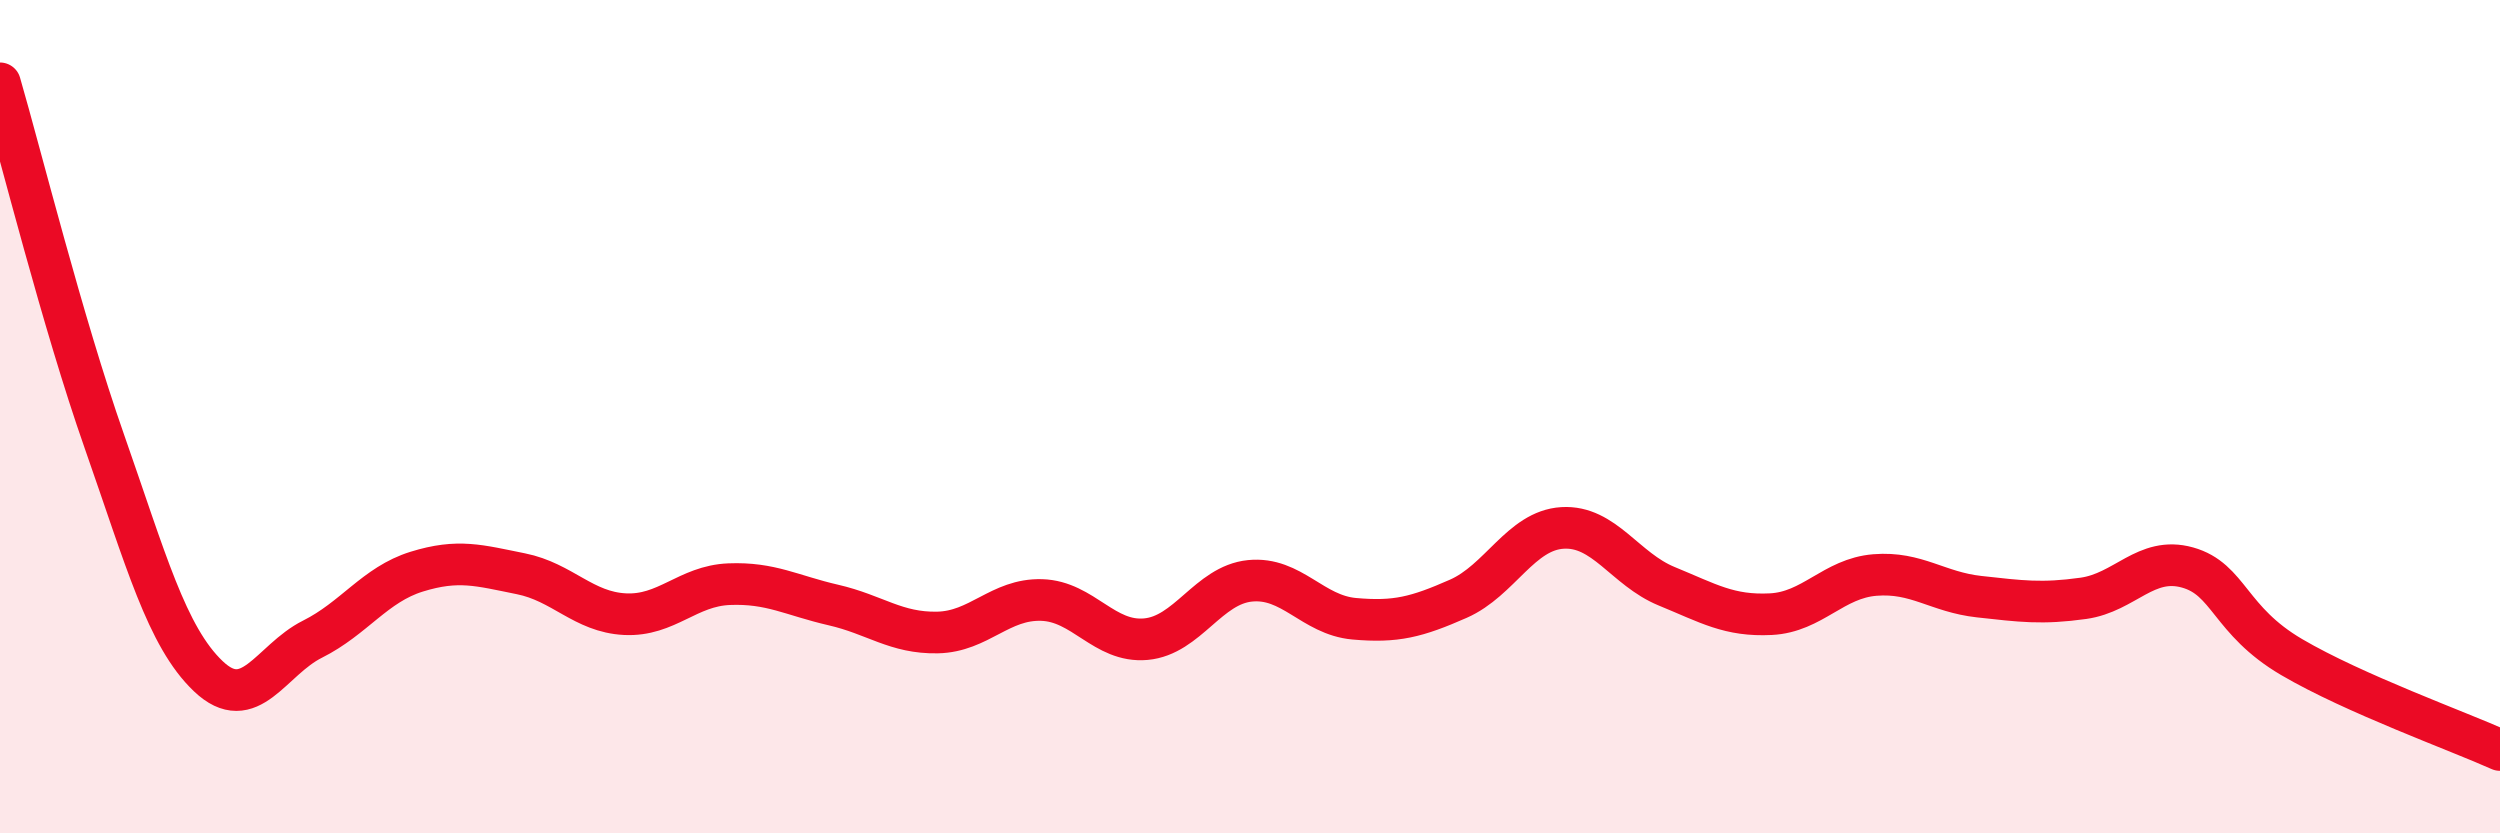
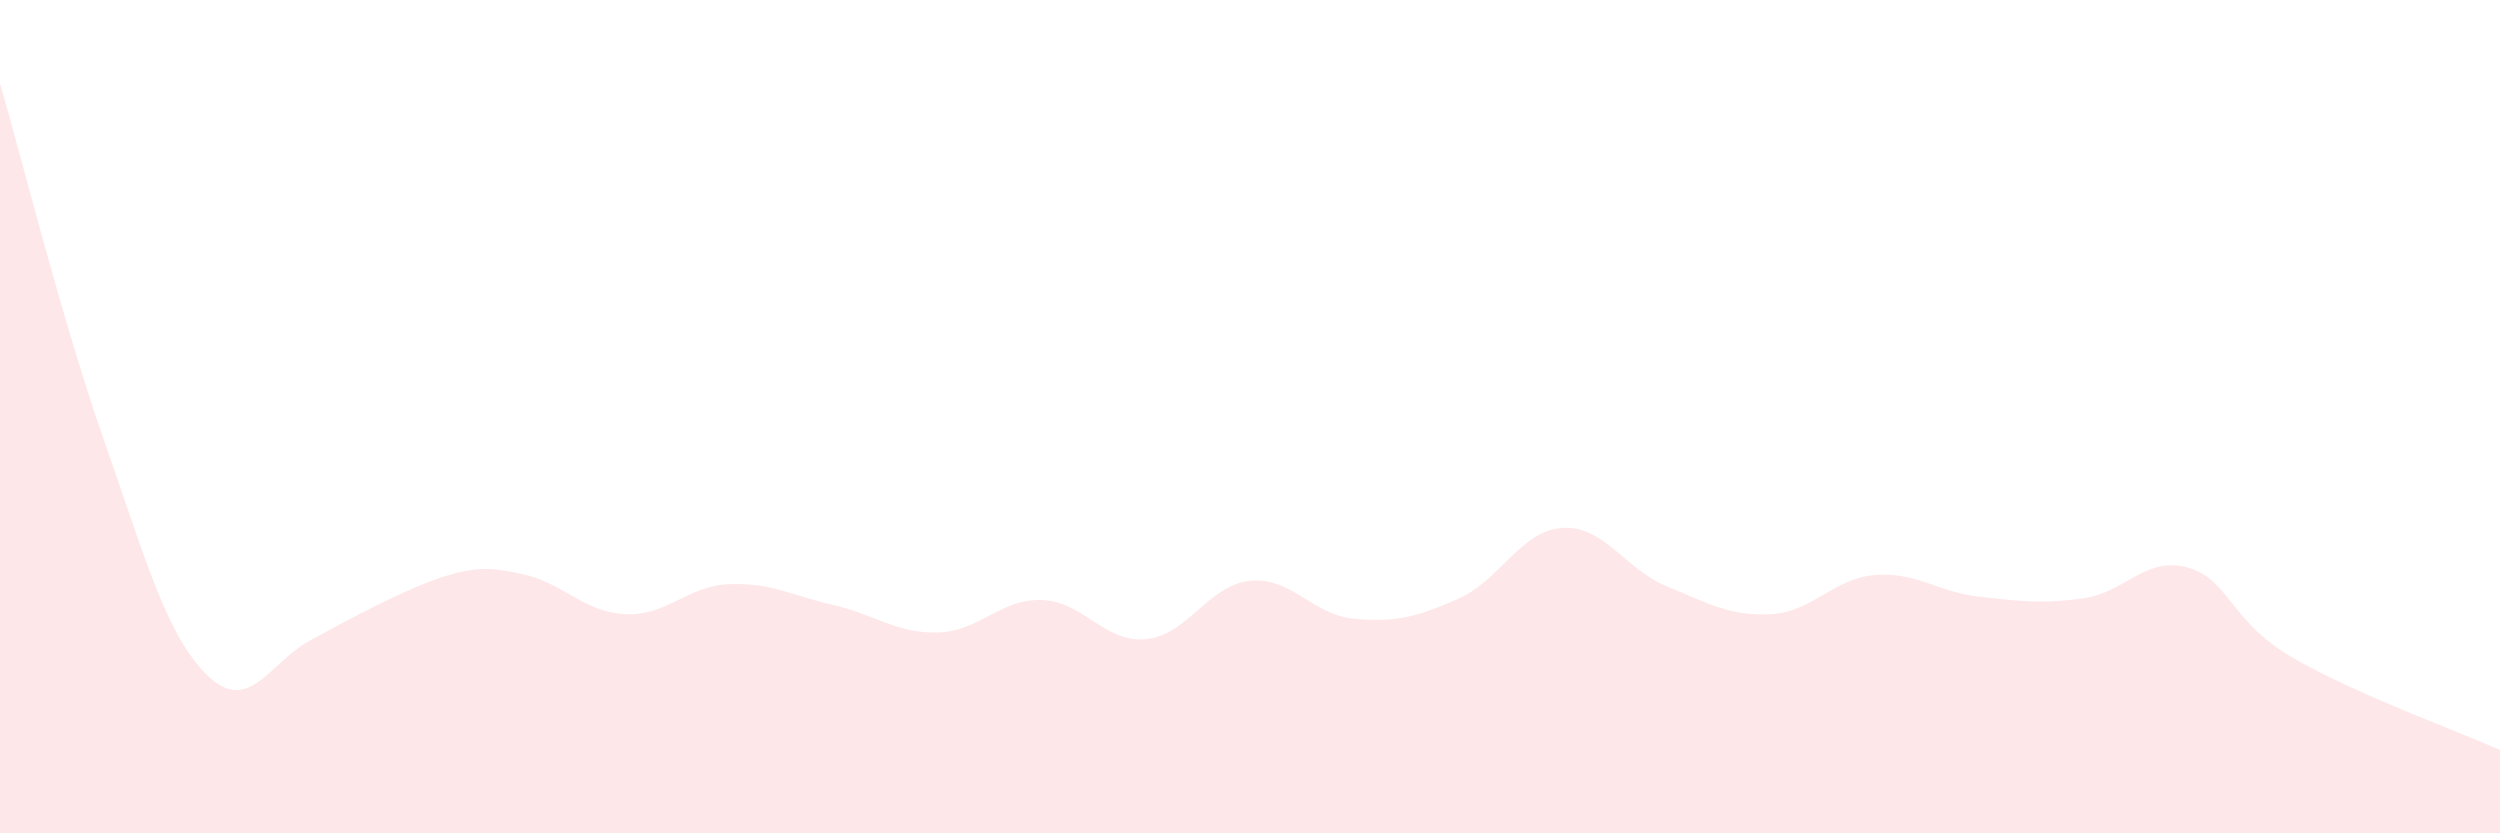
<svg xmlns="http://www.w3.org/2000/svg" width="60" height="20" viewBox="0 0 60 20">
-   <path d="M 0,2 C 0.5,3.72 1.5,7.73 2.5,10.58 C 3.5,13.43 4,15.28 5,16.23 C 6,17.18 6.5,15.84 7.5,15.34 C 8.5,14.84 9,14.03 10,13.72 C 11,13.41 11.5,13.57 12.5,13.77 C 13.5,13.97 14,14.69 15,14.74 C 16,14.79 16.5,14.06 17.5,14.02 C 18.5,13.98 19,14.29 20,14.52 C 21,14.75 21.5,15.2 22.5,15.18 C 23.5,15.16 24,14.37 25,14.4 C 26,14.43 26.5,15.43 27.5,15.34 C 28.5,15.25 29,14.04 30,13.94 C 31,13.84 31.5,14.76 32.5,14.85 C 33.5,14.94 34,14.81 35,14.37 C 36,13.93 36.5,12.73 37.5,12.67 C 38.5,12.61 39,13.66 40,14.07 C 41,14.48 41.5,14.79 42.5,14.74 C 43.5,14.69 44,13.88 45,13.8 C 46,13.72 46.5,14.21 47.5,14.32 C 48.5,14.43 49,14.5 50,14.36 C 51,14.22 51.5,13.34 52.5,13.62 C 53.5,13.9 53.5,14.89 55,15.77 C 56.5,16.65 59,17.55 60,18L60 20L0 20Z" fill="#EB0A25" opacity="0.1" stroke-linecap="round" stroke-linejoin="round" />
-   <path d="M 0,2 C 0.5,3.72 1.5,7.73 2.5,10.58 C 3.5,13.43 4,15.28 5,16.23 C 6,17.18 6.5,15.84 7.5,15.34 C 8.5,14.84 9,14.03 10,13.72 C 11,13.41 11.5,13.57 12.5,13.77 C 13.5,13.97 14,14.69 15,14.74 C 16,14.79 16.5,14.06 17.5,14.02 C 18.5,13.98 19,14.29 20,14.52 C 21,14.75 21.5,15.2 22.5,15.18 C 23.5,15.16 24,14.37 25,14.4 C 26,14.43 26.5,15.43 27.5,15.34 C 28.5,15.25 29,14.04 30,13.94 C 31,13.84 31.5,14.76 32.5,14.85 C 33.5,14.94 34,14.81 35,14.37 C 36,13.93 36.5,12.73 37.5,12.67 C 38.5,12.61 39,13.66 40,14.07 C 41,14.48 41.5,14.79 42.5,14.74 C 43.5,14.69 44,13.88 45,13.8 C 46,13.72 46.5,14.21 47.5,14.32 C 48.5,14.43 49,14.5 50,14.36 C 51,14.22 51.5,13.34 52.5,13.62 C 53.5,13.9 53.5,14.89 55,15.77 C 56.5,16.65 59,17.55 60,18" stroke="#EB0A25" stroke-width="1" fill="none" stroke-linecap="round" stroke-linejoin="round" />
+   <path d="M 0,2 C 0.5,3.72 1.5,7.73 2.5,10.58 C 3.5,13.43 4,15.28 5,16.23 C 6,17.18 6.5,15.84 7.5,15.34 C 11,13.41 11.5,13.57 12.5,13.77 C 13.5,13.97 14,14.69 15,14.74 C 16,14.79 16.5,14.06 17.5,14.02 C 18.5,13.98 19,14.29 20,14.52 C 21,14.75 21.5,15.2 22.5,15.18 C 23.5,15.16 24,14.37 25,14.4 C 26,14.43 26.5,15.43 27.5,15.34 C 28.5,15.25 29,14.04 30,13.94 C 31,13.84 31.5,14.76 32.5,14.85 C 33.5,14.94 34,14.81 35,14.37 C 36,13.93 36.5,12.73 37.5,12.67 C 38.5,12.61 39,13.66 40,14.07 C 41,14.48 41.5,14.79 42.5,14.74 C 43.5,14.69 44,13.88 45,13.8 C 46,13.72 46.5,14.21 47.5,14.32 C 48.5,14.43 49,14.5 50,14.36 C 51,14.22 51.5,13.34 52.5,13.62 C 53.5,13.9 53.5,14.89 55,15.77 C 56.5,16.65 59,17.55 60,18L60 20L0 20Z" fill="#EB0A25" opacity="0.1" stroke-linecap="round" stroke-linejoin="round" />
</svg>